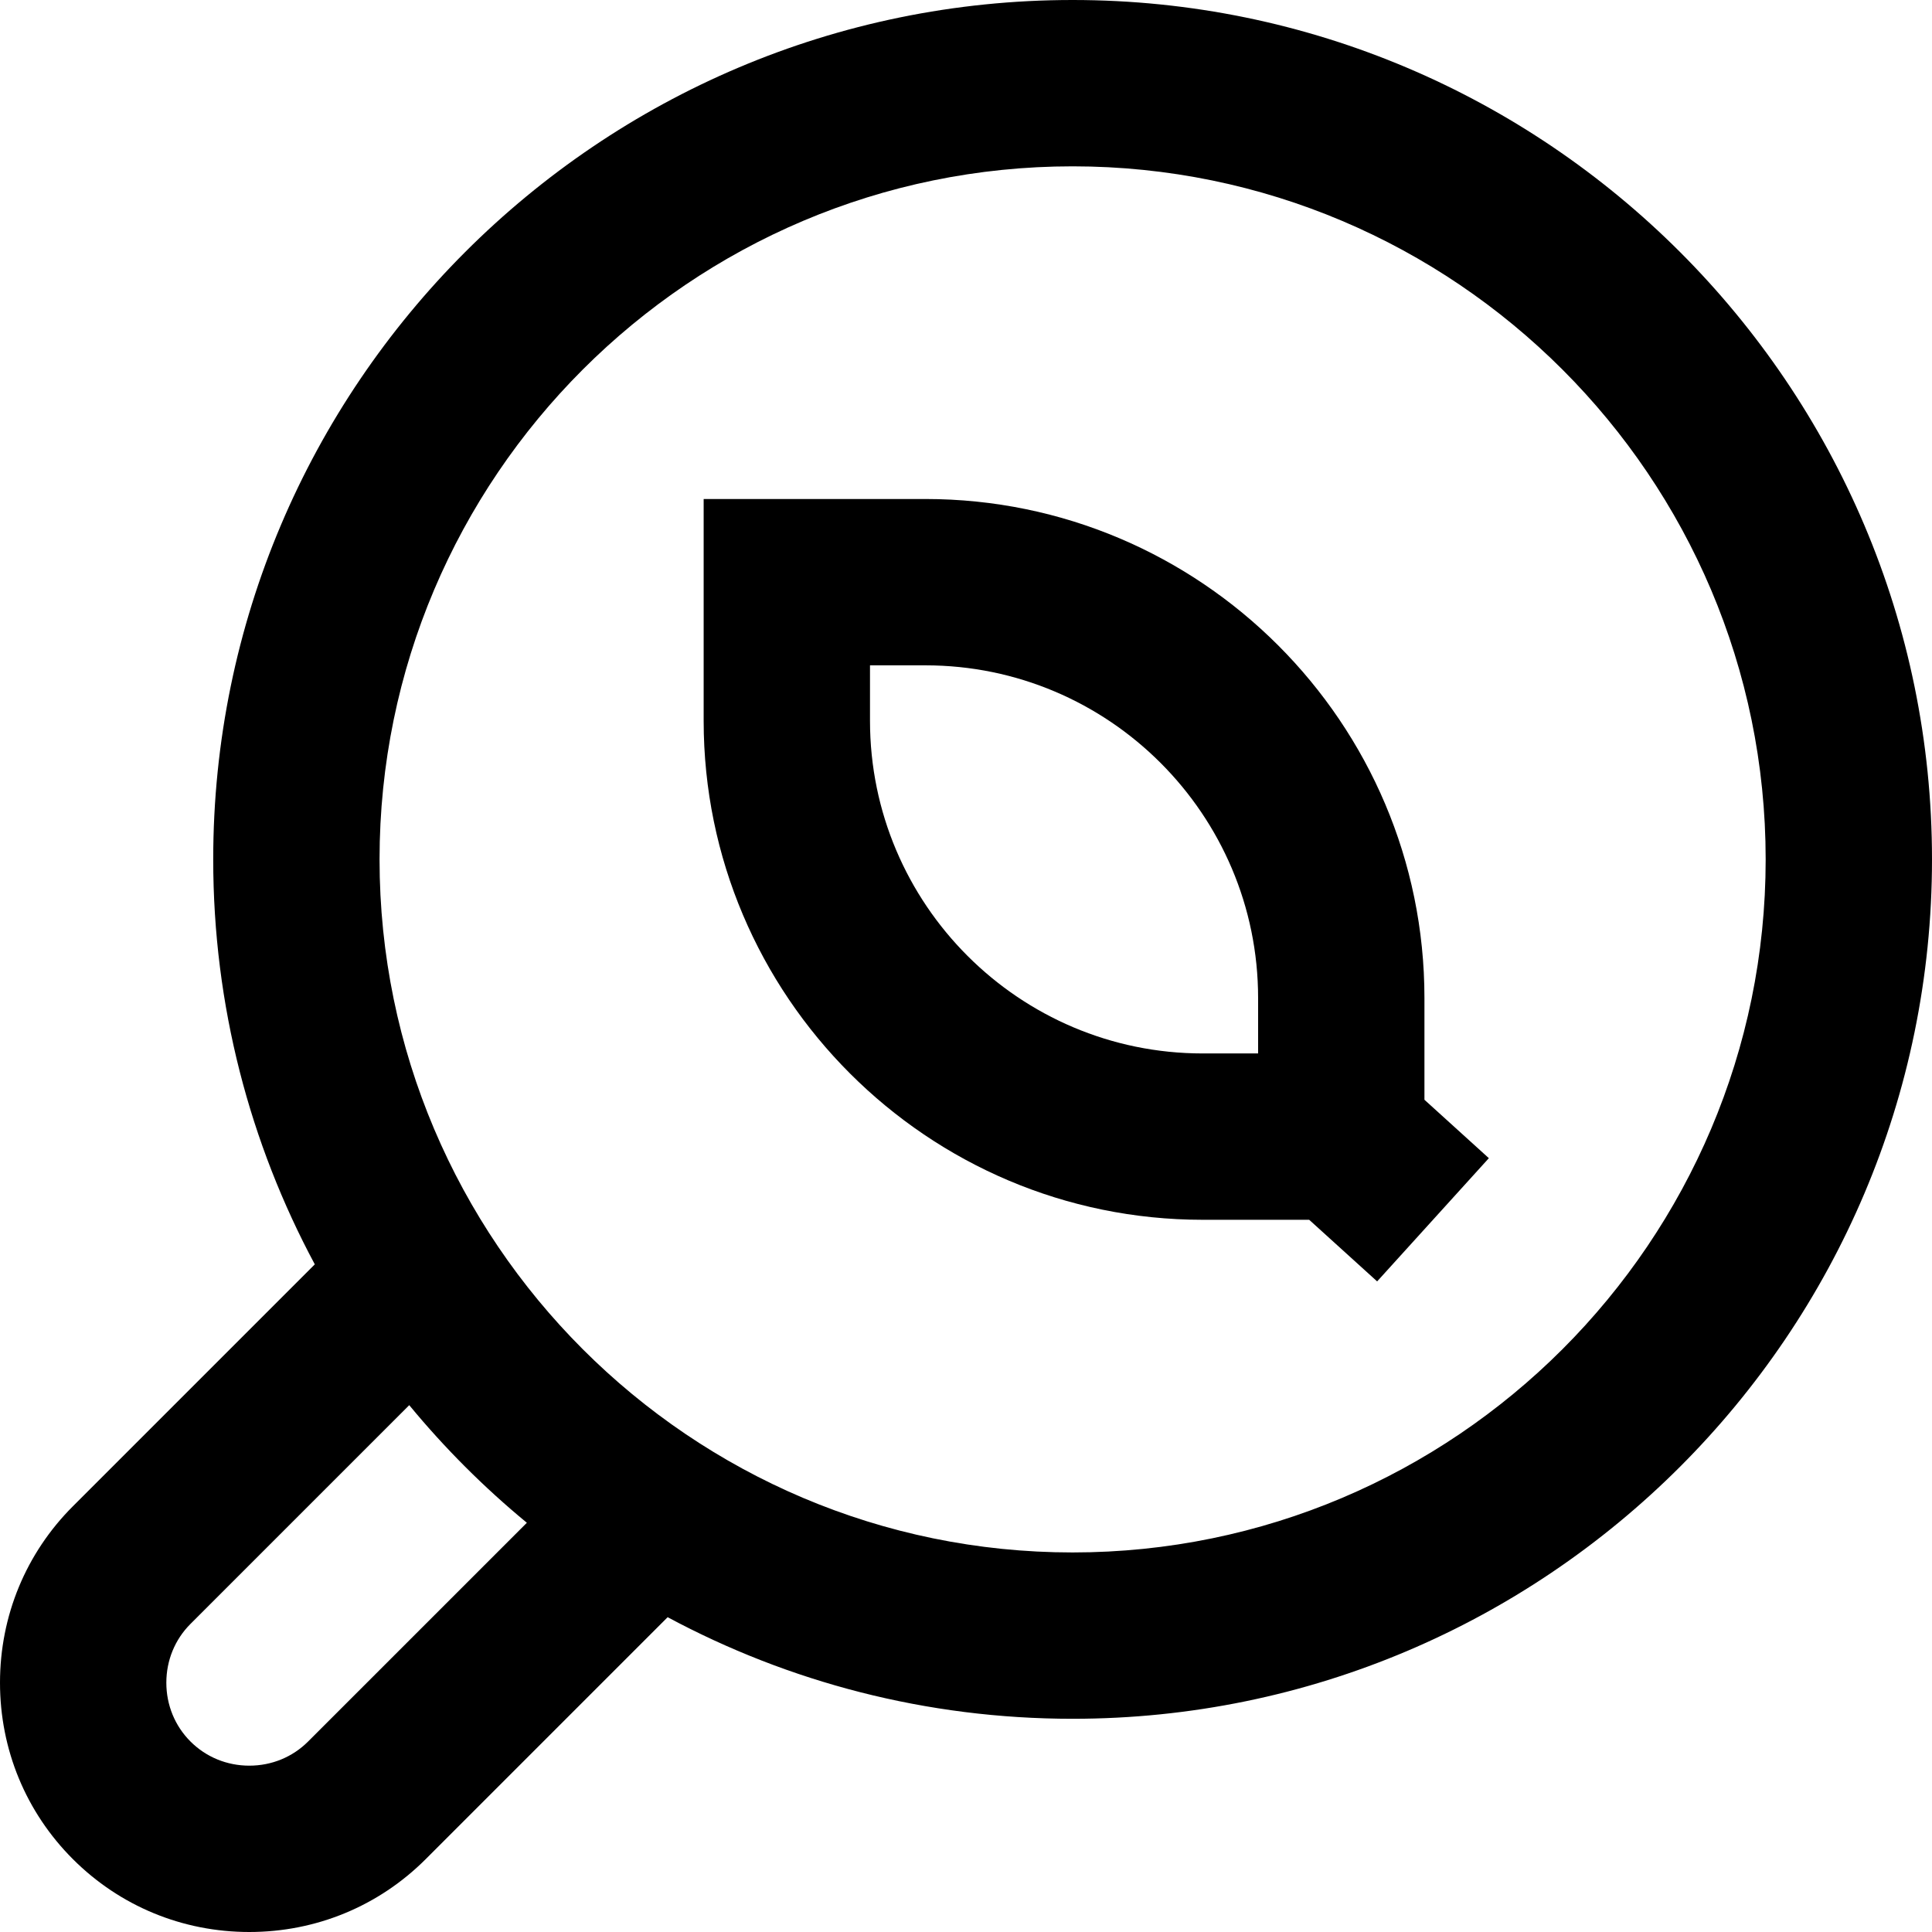
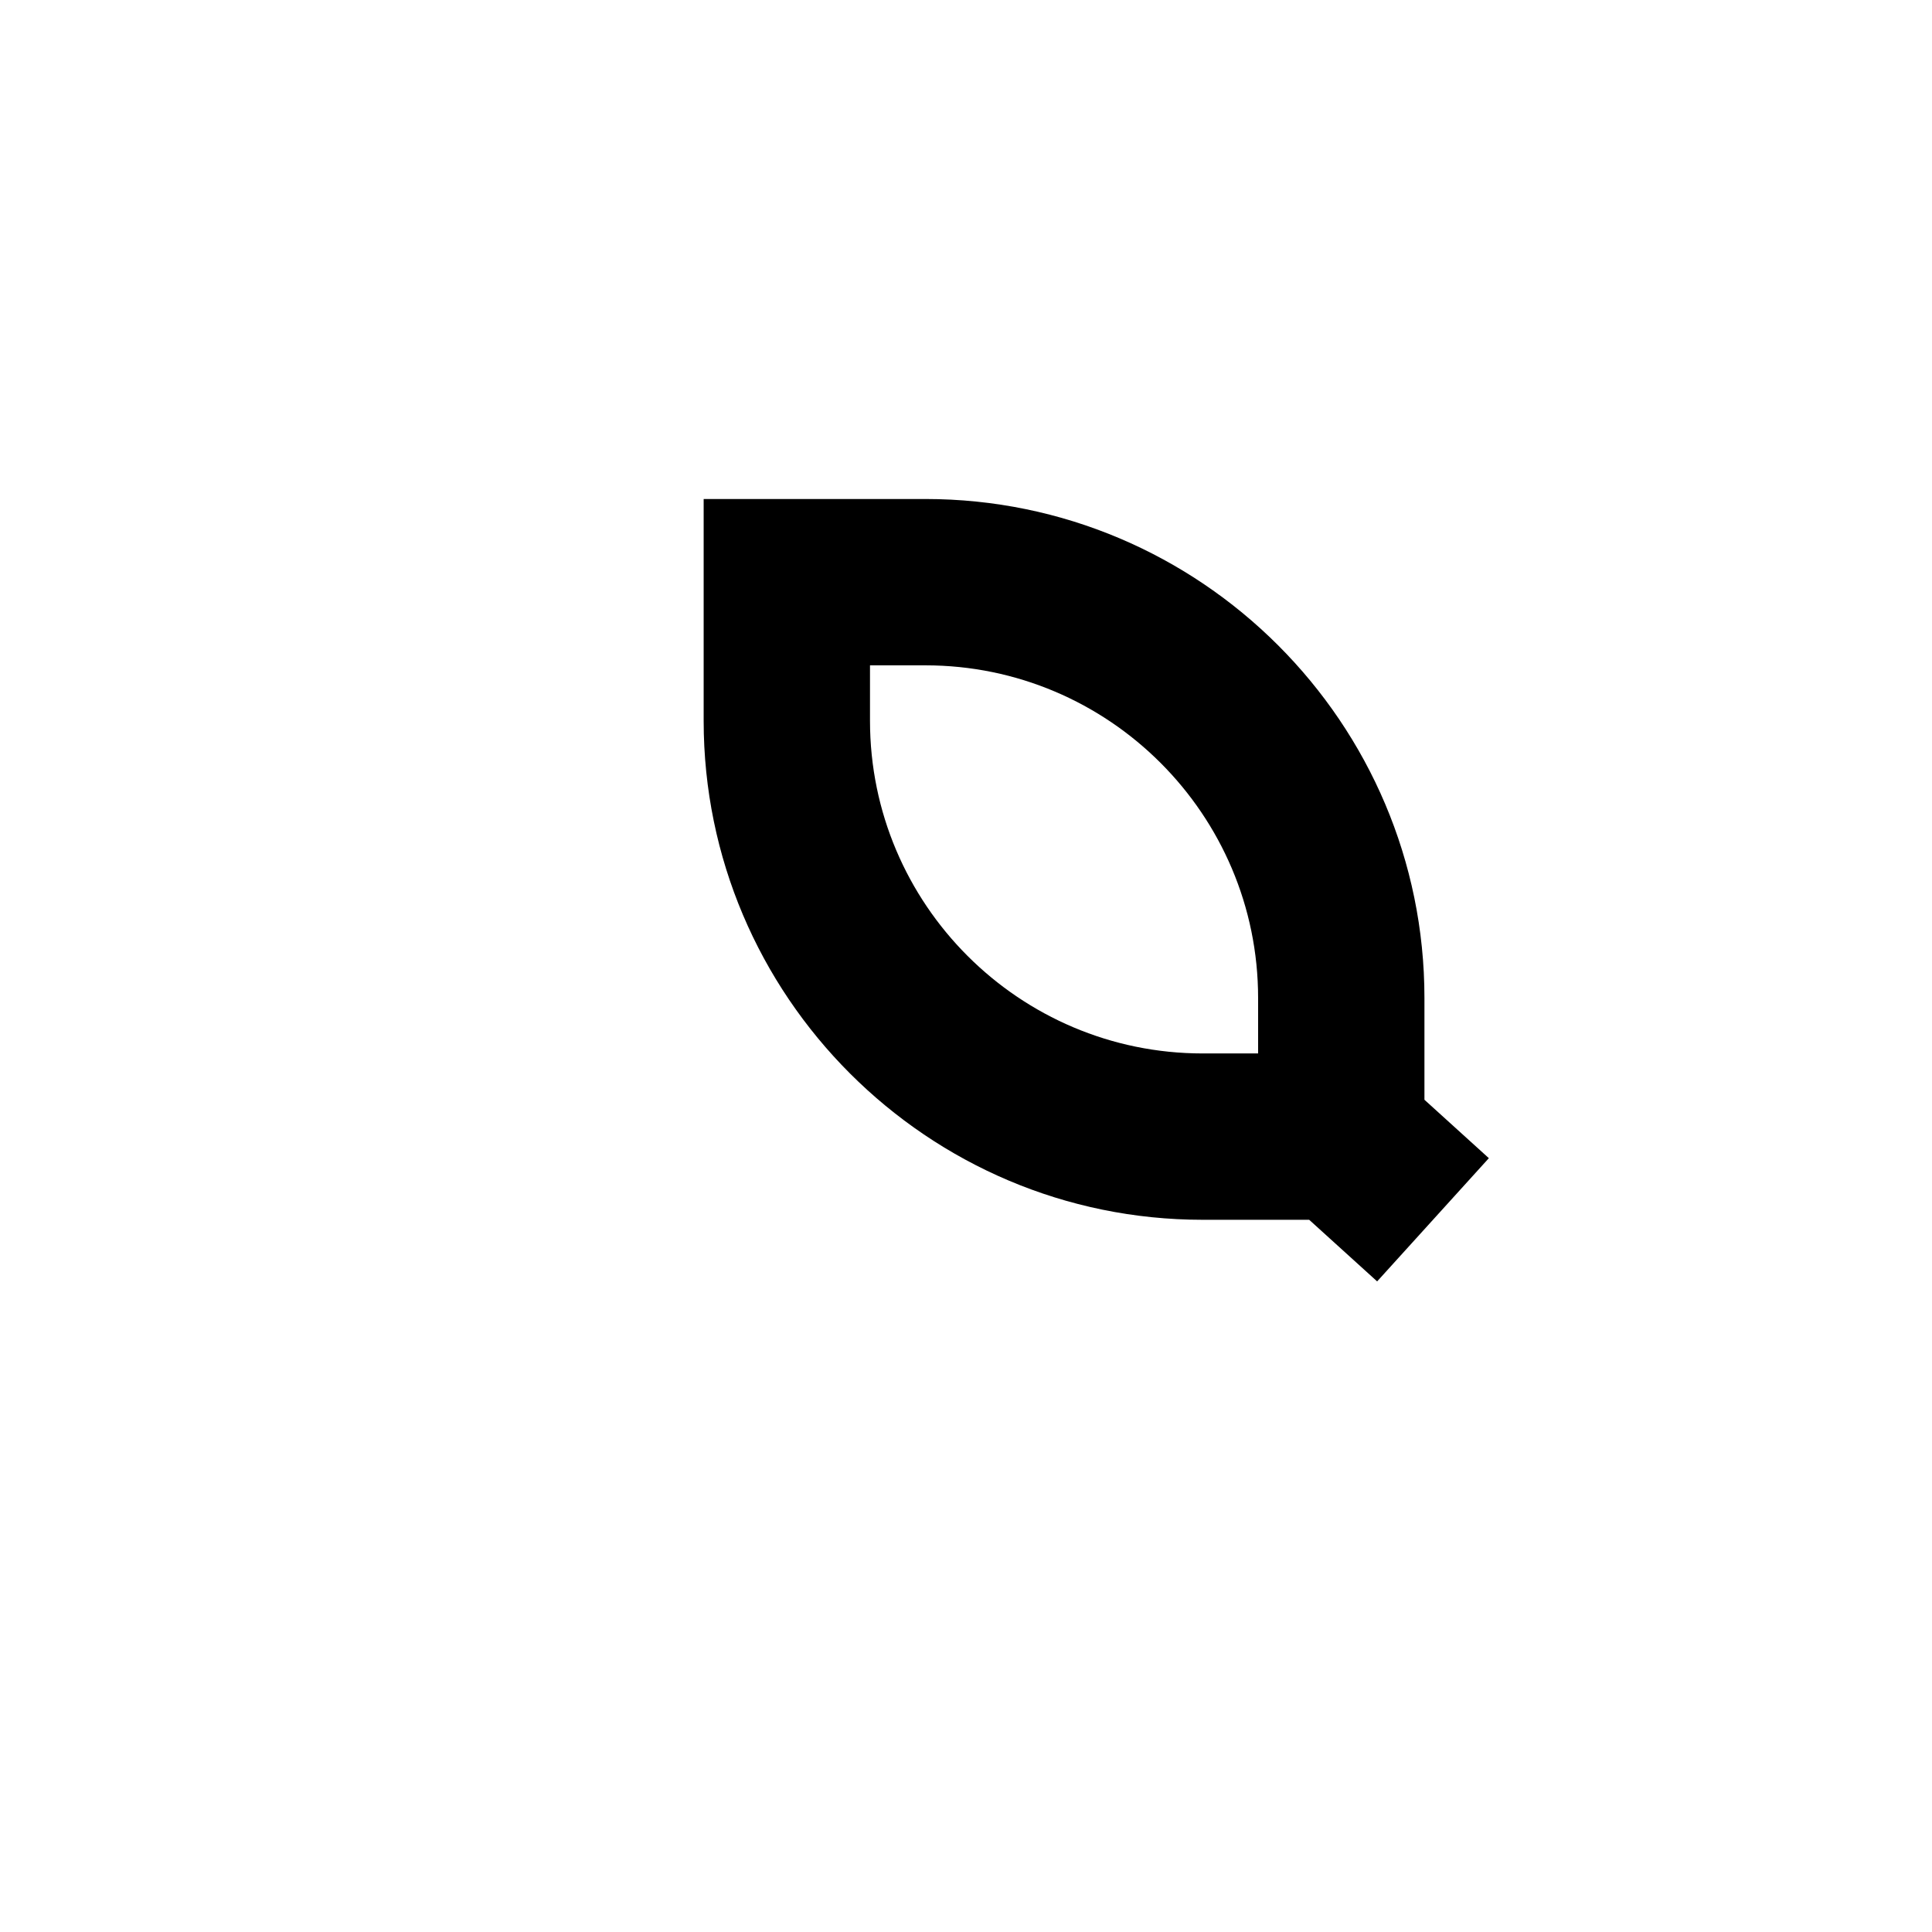
<svg xmlns="http://www.w3.org/2000/svg" version="1.1" id="Layer_1" x="0px" y="0px" viewBox="0 0 512 512" style="enable-background:new 0 0 512 512;" xml:space="preserve">
  <g>
    <g>
-       <path d="M377.491,291.446v-26.965c0-72.917-59.323-132.24-132.24-132.24h-58.774v58.774c0,72.917,59.323,132.24,132.24,132.24    h28.23l18.008,16.327l29.607-32.656L377.491,291.446z M333.411,279.174h-14.693c-48.612,0-88.16-39.549-88.16-88.16v-14.693    h14.693c48.612,0,88.16,39.549,88.16,88.16V279.174z" />
+       <path d="M377.491,291.446v-26.965c0-72.917-59.323-132.24-132.24-132.24h-58.774v58.774c0,72.917,59.323,132.24,132.24,132.24    h28.23l18.008,16.327l29.607-32.656L377.491,291.446M333.411,279.174h-14.693c-48.612,0-88.16-39.549-88.16-88.16v-14.693    h14.693c48.612,0,88.16,39.549,88.16,88.16V279.174z" />
    </g>
  </g>
  <g>
    <g>
-       <path d="M284.252,0C158.672,0,56.505,102.166,56.505,227.748c0,38.782,9.753,75.323,26.921,107.319L19.313,399.18    C6.859,411.632,0,428.237,0,445.933s6.859,34.3,19.313,46.754C31.767,505.141,48.371,512,66.066,512s34.3-6.859,46.754-19.313    l64.113-64.113c31.996,17.168,68.539,26.921,107.319,26.921C409.832,455.495,512,353.329,512,227.748S409.832,0,284.252,0z     M81.651,461.519c-4.129,4.129-9.664,6.4-15.585,6.4c-5.921,0-11.456-2.273-15.584-6.4c-4.129-4.129-6.402-9.664-6.402-15.585    c0-5.921,2.273-11.456,6.402-15.584l57.97-57.97c9.364,11.362,19.807,21.805,31.171,31.169L81.651,461.519z M284.252,411.415    c-101.274,0-183.667-82.393-183.667-183.667S182.978,44.08,284.252,44.08S467.92,126.473,467.92,227.748    S385.527,411.415,284.252,411.415z" />
-     </g>
+       </g>
  </g>
  <g>
</g>
  <g>
</g>
  <g>
</g>
  <g>
</g>
  <g>
</g>
  <g>
</g>
  <g>
</g>
  <g>
</g>
  <g>
</g>
  <g>
</g>
  <g>
</g>
  <g>
</g>
  <g>
</g>
  <g>
</g>
  <g>
</g>
</svg>